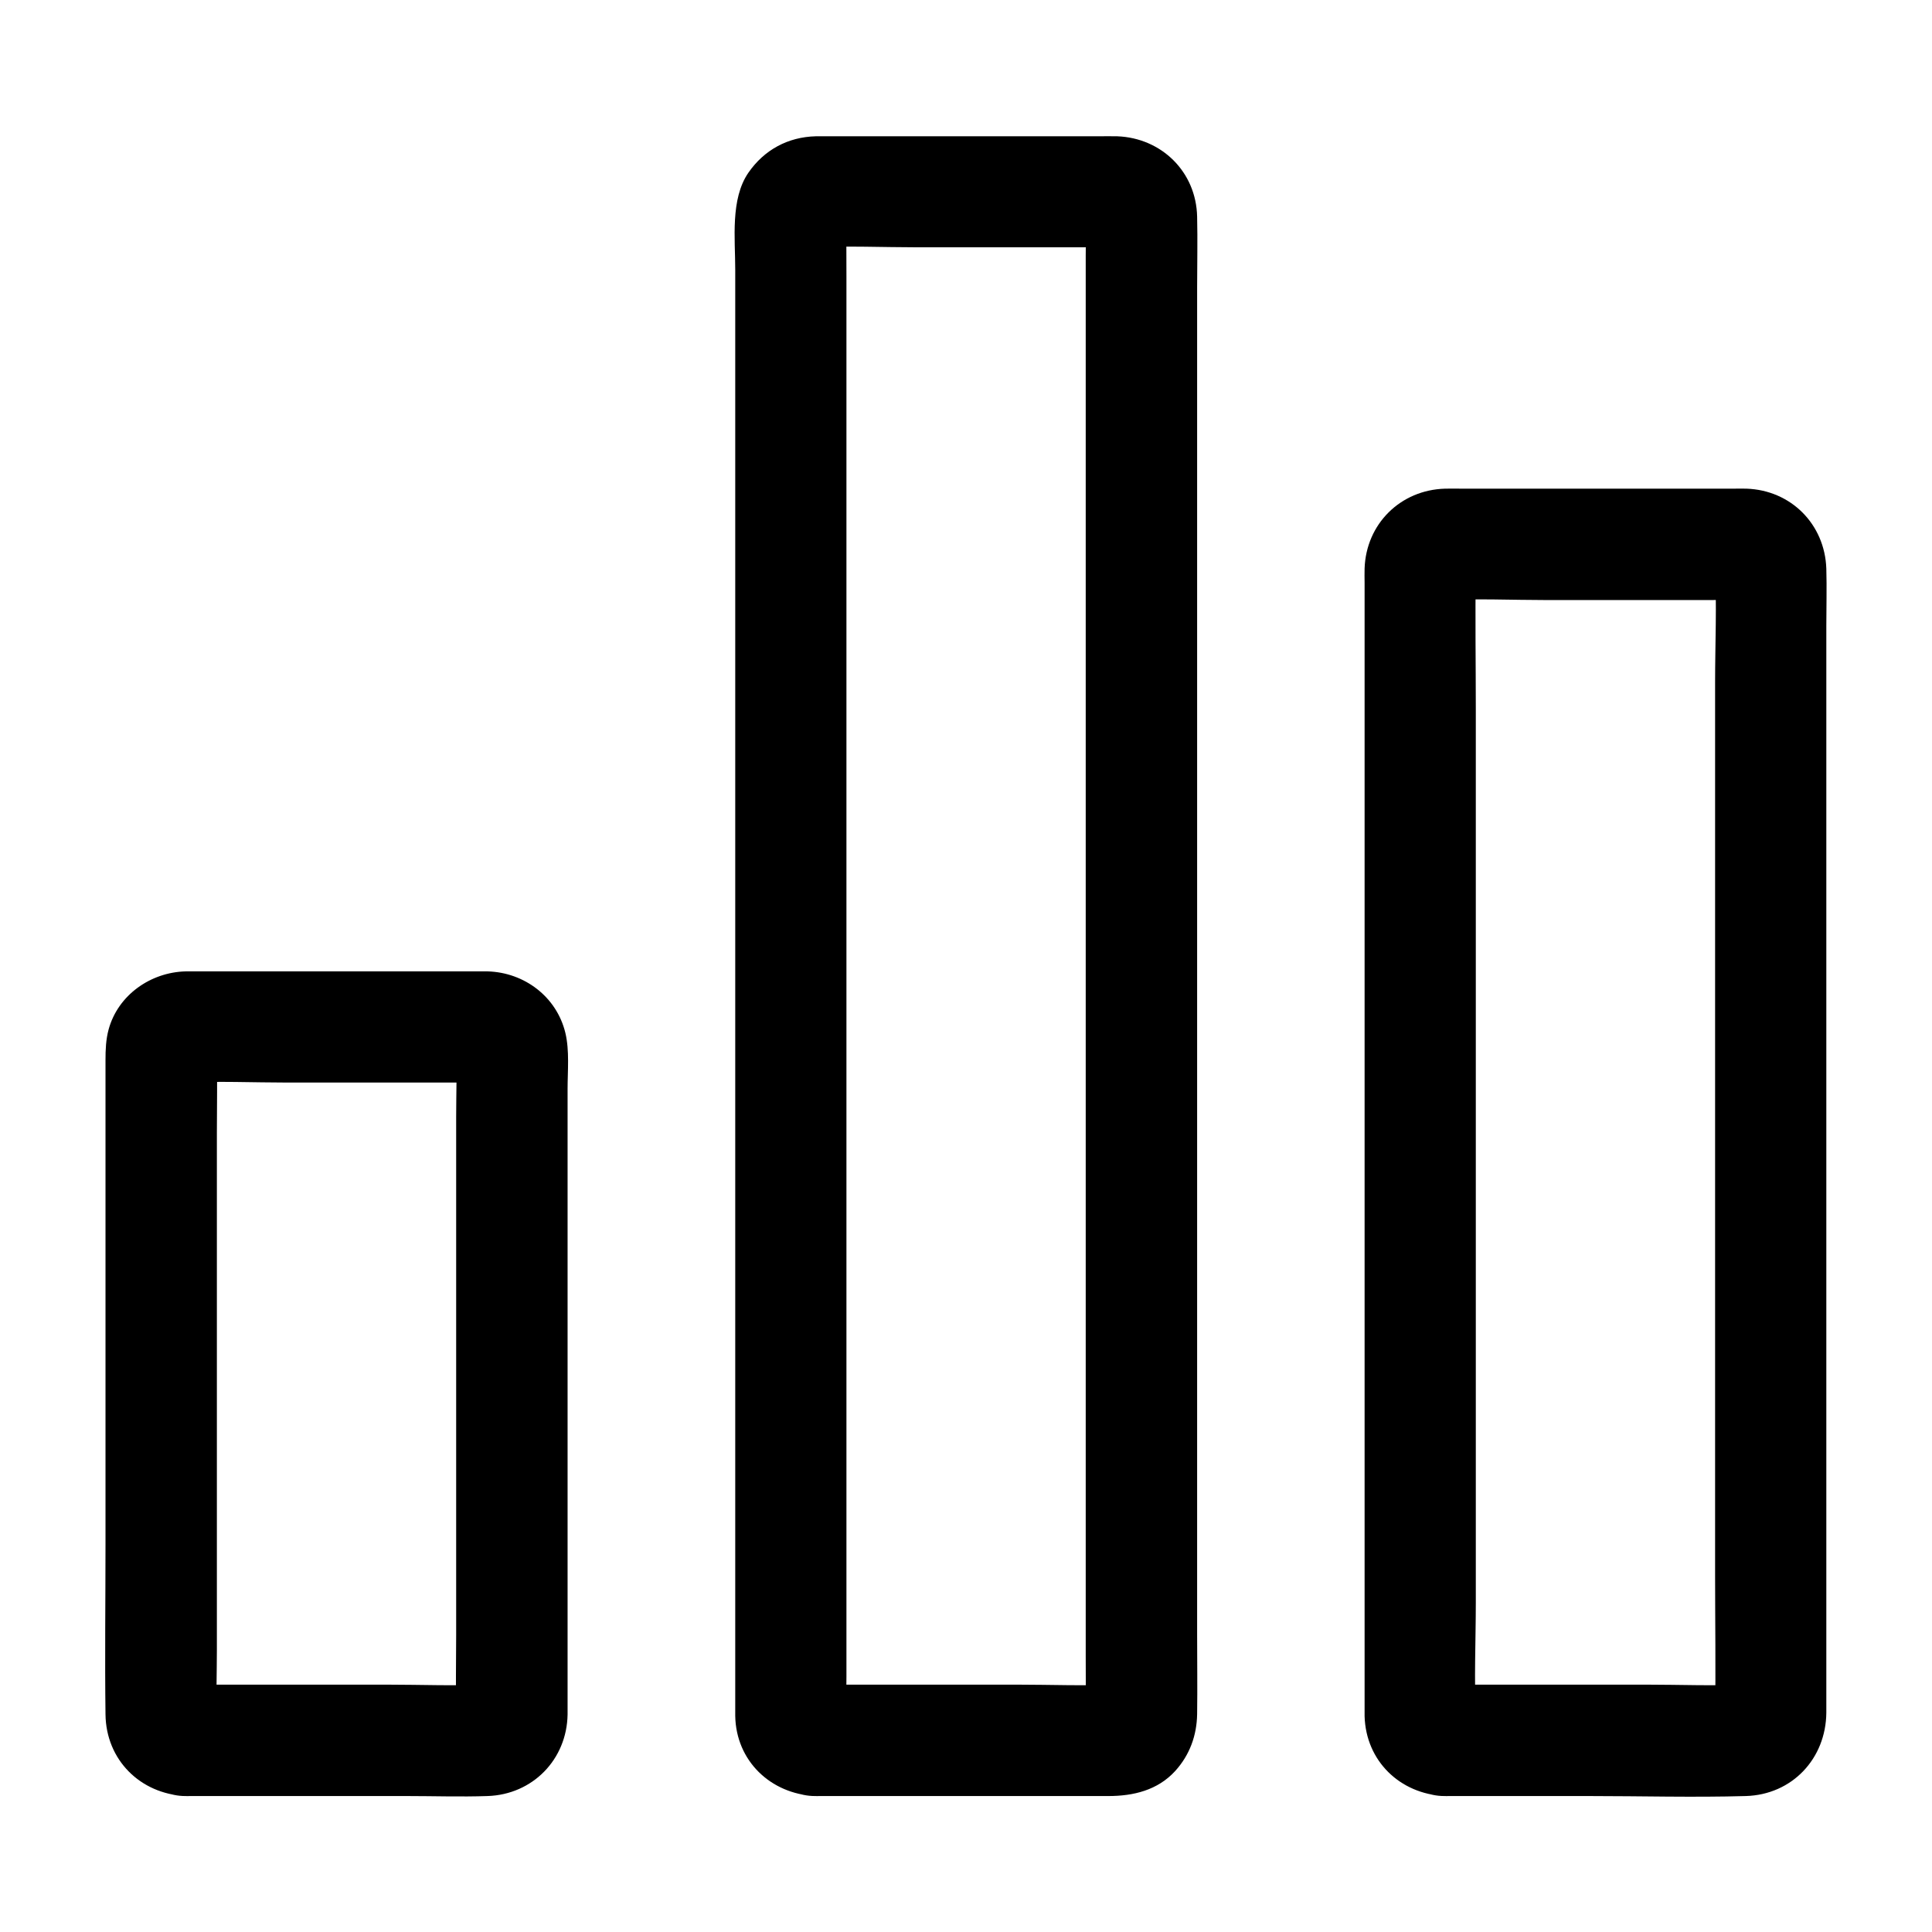
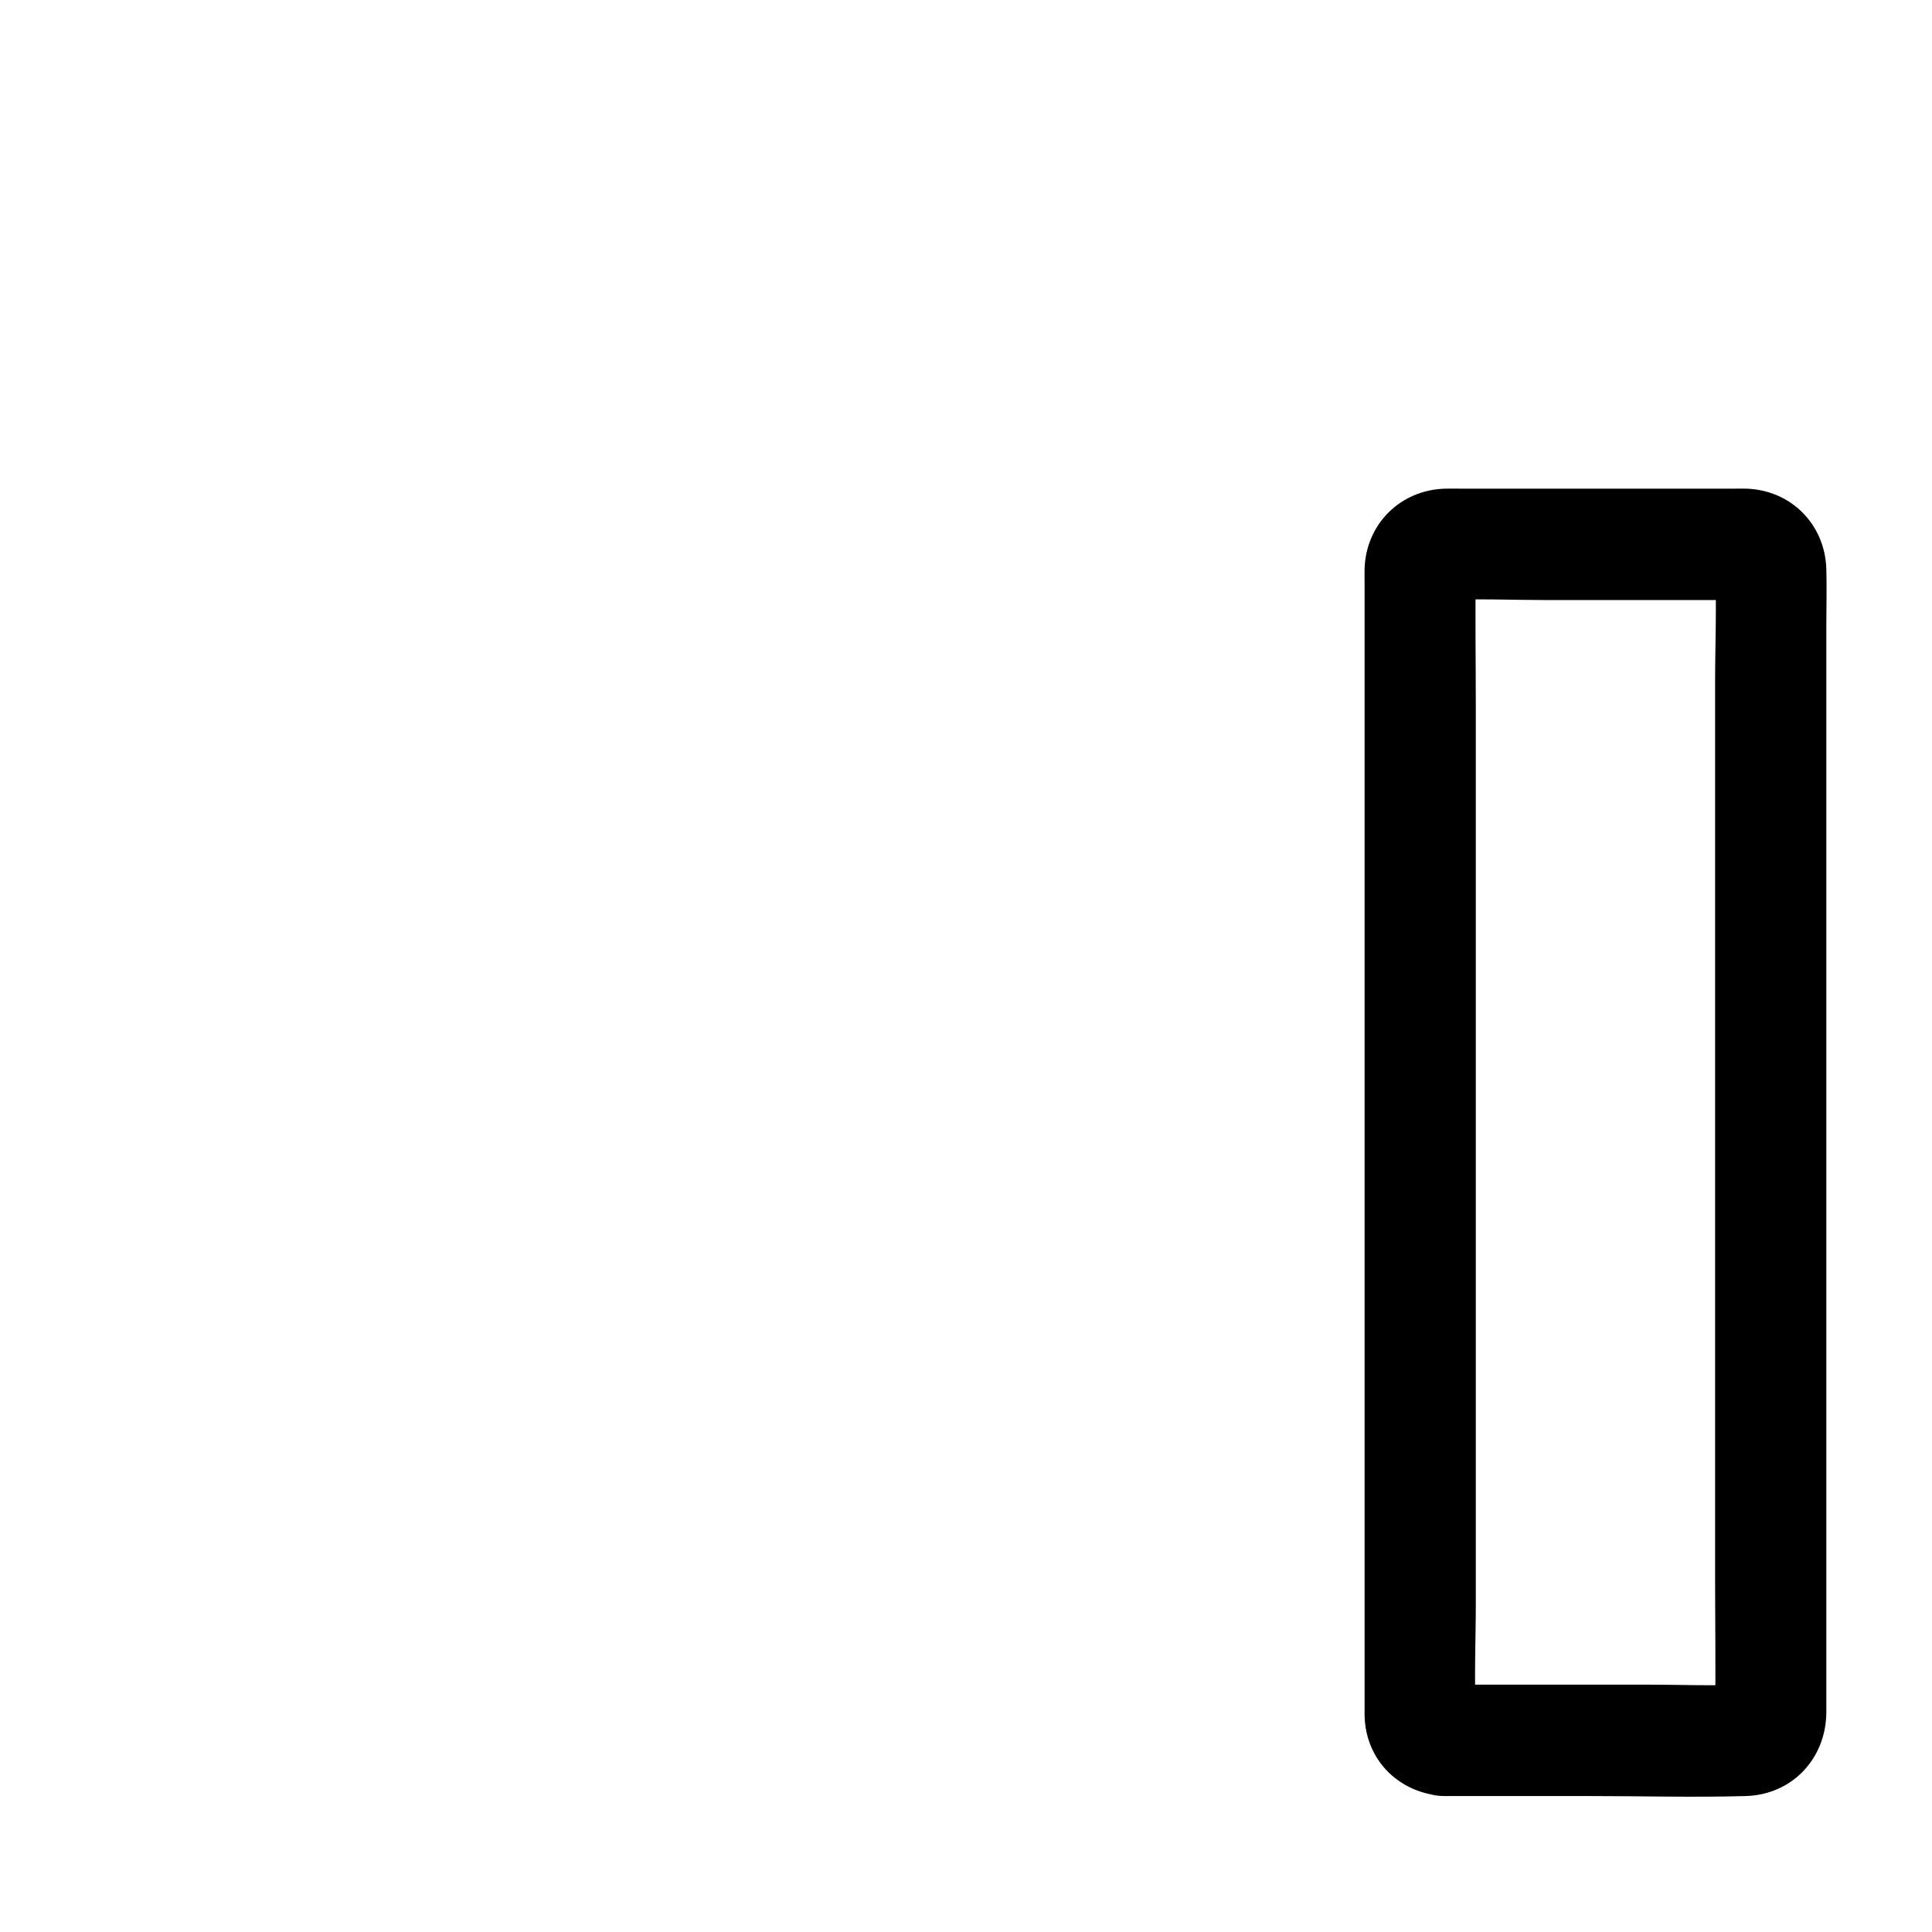
<svg xmlns="http://www.w3.org/2000/svg" fill="#000000" width="800px" height="800px" version="1.1" viewBox="144 144 512 512">
  <g>
    <path d="m526.74 619.97h38.328c13.824 0 27.75 0.395 41.574 0 12.301-0.344 21.254-9.938 21.352-22.09v-6.988-31.242-47.527-56.531-57.711-50.973-37.047c0-5.019 0.148-10.086 0-15.152-0.395-11.809-9.398-20.812-21.156-21.207-1.133-0.051-2.262 0-3.394 0h-21.059-50.922c-1.523 0-3-0.051-4.527 0-11.809 0.344-20.91 9.348-21.305 21.156-0.051 1.23 0 2.508 0 3.789v25.977 44.43 54.906 58.156 53.48 40.984 21.207 1.23c0.348 11.852 9.352 20.562 21.109 21.152 7.723 0.395 15.105-7.086 14.762-14.762-0.395-8.316-6.496-14.316-14.762-14.762-0.195 0-0.441 0-0.641-0.051 1.328 0.195 2.609 0.344 3.938 0.543-0.641-0.098-1.23-0.246-1.82-0.492 1.18 0.492 2.363 0.984 3.543 1.477-1.625-0.789-1.18-1.426 0.934 0.934 0.492 0.688 1.031 1.379 1.523 2.016-0.246-0.344-0.441-0.688-0.59-1.082 0.492 1.18 0.984 2.363 1.477 3.543-0.246-0.641-0.395-1.18-0.492-1.82 0.195 1.328 0.344 2.609 0.543 3.938-0.543-10.234-0.051-20.613-0.051-30.848v-72.52-88.266-75.816c0-12.25-0.195-24.551 0-36.852 0-0.395 0-0.738 0.051-1.133-0.195 1.328-0.344 2.609-0.543 3.938 0.098-0.641 0.246-1.23 0.492-1.82-0.492 1.18-0.984 2.363-1.477 3.543 0.789-1.625 1.426-1.18-0.934 0.934-0.688 0.492-1.379 1.031-2.016 1.523 0.344-0.246 0.688-0.441 1.082-0.59-1.18 0.492-2.363 0.984-3.543 1.477 0.641-0.246 1.18-0.395 1.82-0.492-1.328 0.195-2.609 0.344-3.938 0.543 9.25-0.492 18.648-0.051 27.898-0.051h43.246c3.394 0 6.887-0.148 10.281 0.051-1.328-0.195-2.609-0.344-3.938-0.543 0.641 0.098 1.23 0.246 1.82 0.492-1.18-0.492-2.363-0.984-3.543-1.477 1.625 0.789 1.18 1.426-0.934-0.934-0.492-0.688-1.031-1.379-1.523-2.016 0.246 0.344 0.441 0.688 0.59 1.082-0.492-1.18-0.984-2.363-1.477-3.543 0.246 0.641 0.395 1.18 0.492 1.82-0.195-1.328-0.344-2.609-0.543-3.938 0.543 10.234 0.051 20.613 0.051 30.848v72.52 88.266 75.816c0 12.25 0.195 24.551 0 36.852 0 0.395 0 0.738-0.051 1.133 0.195-1.328 0.344-2.609 0.543-3.938-0.098 0.641-0.246 1.23-0.492 1.82 0.492-1.18 0.984-2.363 1.477-3.543-0.789 1.625-1.426 1.18 0.934-0.934 0.688-0.492 1.379-1.031 2.016-1.523-0.344 0.246-0.688 0.441-1.082 0.59 1.18-0.492 2.363-0.984 3.543-1.477-0.641 0.246-1.18 0.395-1.82 0.492 1.328-0.195 2.609-0.344 3.938-0.543-9.102 0.441-18.352 0.051-27.453 0.051h-43.344-9.938c-7.723 0-15.105 6.789-14.762 14.762 0.344 7.973 6.445 14.762 14.711 14.762z" />
-     <path d="m359.95 619.97h51.906 25.879c6.594 0 13.039-1.523 17.711-6.641 3.836-4.231 5.707-9.398 5.805-15.055 0.098-7.133 0-14.27 0-21.402v-46.445-62.781-70.801-70.652-61.598-44.379c0-6.25 0.148-12.547 0-18.793-0.246-11.855-9.398-20.859-21.156-21.305-1.723-0.051-3.445 0-5.164 0h-29.273-33.605-9.891-2.016c-7.332 0.195-13.629 3.59-17.809 9.645-4.82 6.988-3.492 17.516-3.492 25.684v41.031 59.73 69.617 71.289 64.746 49.348 25.781 1.723c0.195 11.91 9.348 20.668 21.105 21.258 7.723 0.395 15.105-7.086 14.762-14.762-0.395-8.316-6.496-14.316-14.762-14.762-0.195 0-0.441 0-0.641-0.051 1.328 0.195 2.609 0.344 3.938 0.543-0.641-0.098-1.23-0.246-1.82-0.492 1.18 0.492 2.363 0.984 3.543 1.477-1.625-0.789-1.18-1.426 0.934 0.934 0.492 0.688 1.031 1.379 1.523 2.016-0.246-0.344-0.441-0.688-0.59-1.082 0.492 1.18 0.984 2.363 1.477 3.543-0.246-0.641-0.395-1.18-0.492-1.82 0.195 1.328 0.344 2.609 0.543 3.938-0.195-3.691-0.051-7.43-0.051-11.121v-28.832-42.953-52.25-57.219-57.762-53.875-45.656-32.621c0-5.117-0.051-10.234 0-15.352 0-0.441 0-0.836 0.051-1.277-0.195 1.328-0.344 2.609-0.543 3.938 0.098-0.641 0.246-1.23 0.492-1.82-0.492 1.18-0.984 2.363-1.477 3.543 0.789-1.625 1.426-1.18-0.934 0.934-0.688 0.492-1.379 1.031-2.016 1.523 0.344-0.246 0.688-0.441 1.082-0.59-1.18 0.492-2.363 0.984-3.543 1.477 0.641-0.246 1.18-0.395 1.82-0.492-1.328 0.195-2.609 0.344-3.938 0.543 9.25-0.492 18.648-0.051 27.898-0.051h43.246c3.394 0 6.887-0.148 10.281 0.051-1.328-0.195-2.609-0.344-3.938-0.543 0.641 0.098 1.23 0.246 1.82 0.492-1.18-0.492-2.363-0.984-3.543-1.477 1.625 0.789 1.18 1.426-0.934-0.934-0.492-0.688-1.031-1.379-1.523-2.016 0.246 0.344 0.441 0.688 0.59 1.082-0.492-1.18-0.984-2.363-1.477-3.543 0.246 0.641 0.395 1.18 0.492 1.82-0.195-1.328-0.344-2.609-0.543-3.938 0.195 3.691 0.051 7.43 0.051 11.121v28.832 42.953 52.25 57.219 57.762 53.875 45.656 32.621c0 5.117 0.051 10.234 0 15.352 0 0.441 0 0.836-0.051 1.277 0.195-1.328 0.344-2.609 0.543-3.938-0.098 0.641-0.246 1.23-0.492 1.82 0.492-1.18 0.984-2.363 1.477-3.543-0.789 1.625-1.426 1.18 0.934-0.934 0.688-0.492 1.379-1.031 2.016-1.523-0.344 0.246-0.688 0.441-1.082 0.59 1.18-0.492 2.363-0.984 3.543-1.477-0.641 0.246-1.18 0.395-1.82 0.492 1.328-0.195 2.609-0.344 3.938-0.543-9.102 0.441-18.352 0.051-27.453 0.051h-43.344-9.938c-7.723 0-15.105 6.789-14.762 14.762 0.297 7.973 6.445 14.762 14.711 14.762z" />
-     <path d="m193.11 619.97h58.746c7.086 0 14.219 0.246 21.352 0 11.957-0.395 21.008-9.691 21.207-21.598v-4.871-58.008-75.816-27.059c0-4.82 0.543-10.184-0.59-14.906-2.312-9.543-10.824-15.988-20.566-16.285h-1.672-10.773-37.098-28.734-1.82c-9.25 0.246-17.859 6.25-20.367 15.352-0.738 2.707-0.836 5.41-0.836 8.168v51.711 76.652c0 15.008-0.195 30.012 0 45.02 0.141 12.047 9.195 21.051 21.152 21.641 7.723 0.395 15.105-7.086 14.762-14.762-0.395-8.316-6.496-14.316-14.762-14.762-0.195 0-0.441 0-0.641-0.051 1.328 0.195 2.609 0.344 3.938 0.543-0.641-0.098-1.23-0.246-1.82-0.492 1.18 0.492 2.363 0.984 3.543 1.477-1.625-0.789-1.18-1.426 0.934 0.934 0.492 0.688 1.031 1.379 1.523 2.016-0.246-0.344-0.441-0.688-0.59-1.082 0.492 1.18 0.984 2.363 1.477 3.543-0.246-0.641-0.395-1.18-0.492-1.82 0.195 1.328 0.344 2.609 0.543 3.938-0.297-6.004-0.051-12.055-0.051-18.008v-42.215-50.922-44.184c0-7.086 0.148-14.219 0-21.305 0-0.297 0-0.59 0.051-0.934-0.195 1.328-0.344 2.609-0.543 3.938 0.098-0.641 0.246-1.23 0.492-1.82-0.492 1.18-0.984 2.363-1.477 3.543 0.789-1.625 1.426-1.18-0.934 0.934-0.688 0.492-1.379 1.031-2.016 1.523 0.344-0.246 0.688-0.441 1.082-0.59-1.18 0.492-2.363 0.984-3.543 1.477 0.641-0.246 1.18-0.395 1.82-0.492-1.328 0.195-2.609 0.344-3.938 0.543 9.25-0.492 18.648-0.051 27.898-0.051h43.246c3.394 0 6.887-0.148 10.281 0.051-1.328-0.195-2.609-0.344-3.938-0.543 0.641 0.098 1.23 0.246 1.82 0.492-1.18-0.492-2.363-0.984-3.543-1.477 1.625 0.789 1.18 1.426-0.934-0.934-0.492-0.688-1.031-1.379-1.523-2.016 0.246 0.344 0.441 0.688 0.59 1.082-0.492-1.18-0.984-2.363-1.477-3.543 0.246 0.641 0.395 1.18 0.492 1.82-0.195-1.328-0.344-2.609-0.543-3.938 0.297 6.004 0.051 12.055 0.051 18.008v42.215 50.922 44.184c0 7.086-0.148 14.219 0 21.305 0 0.297 0 0.59-0.051 0.934 0.195-1.328 0.344-2.609 0.543-3.938-0.098 0.641-0.246 1.23-0.492 1.82 0.492-1.18 0.984-2.363 1.477-3.543-0.789 1.625-1.426 1.18 0.934-0.934 0.688-0.492 1.379-1.031 2.016-1.523-0.344 0.246-0.688 0.441-1.082 0.59 1.18-0.492 2.363-0.984 3.543-1.477-0.641 0.246-1.18 0.395-1.82 0.492 1.328-0.195 2.609-0.344 3.938-0.543-9.102 0.441-18.352 0.051-27.453 0.051h-43.344-9.938c-7.723 0-15.105 6.789-14.762 14.762 0.344 7.973 6.445 14.762 14.711 14.762z" />
  </g>
</svg>